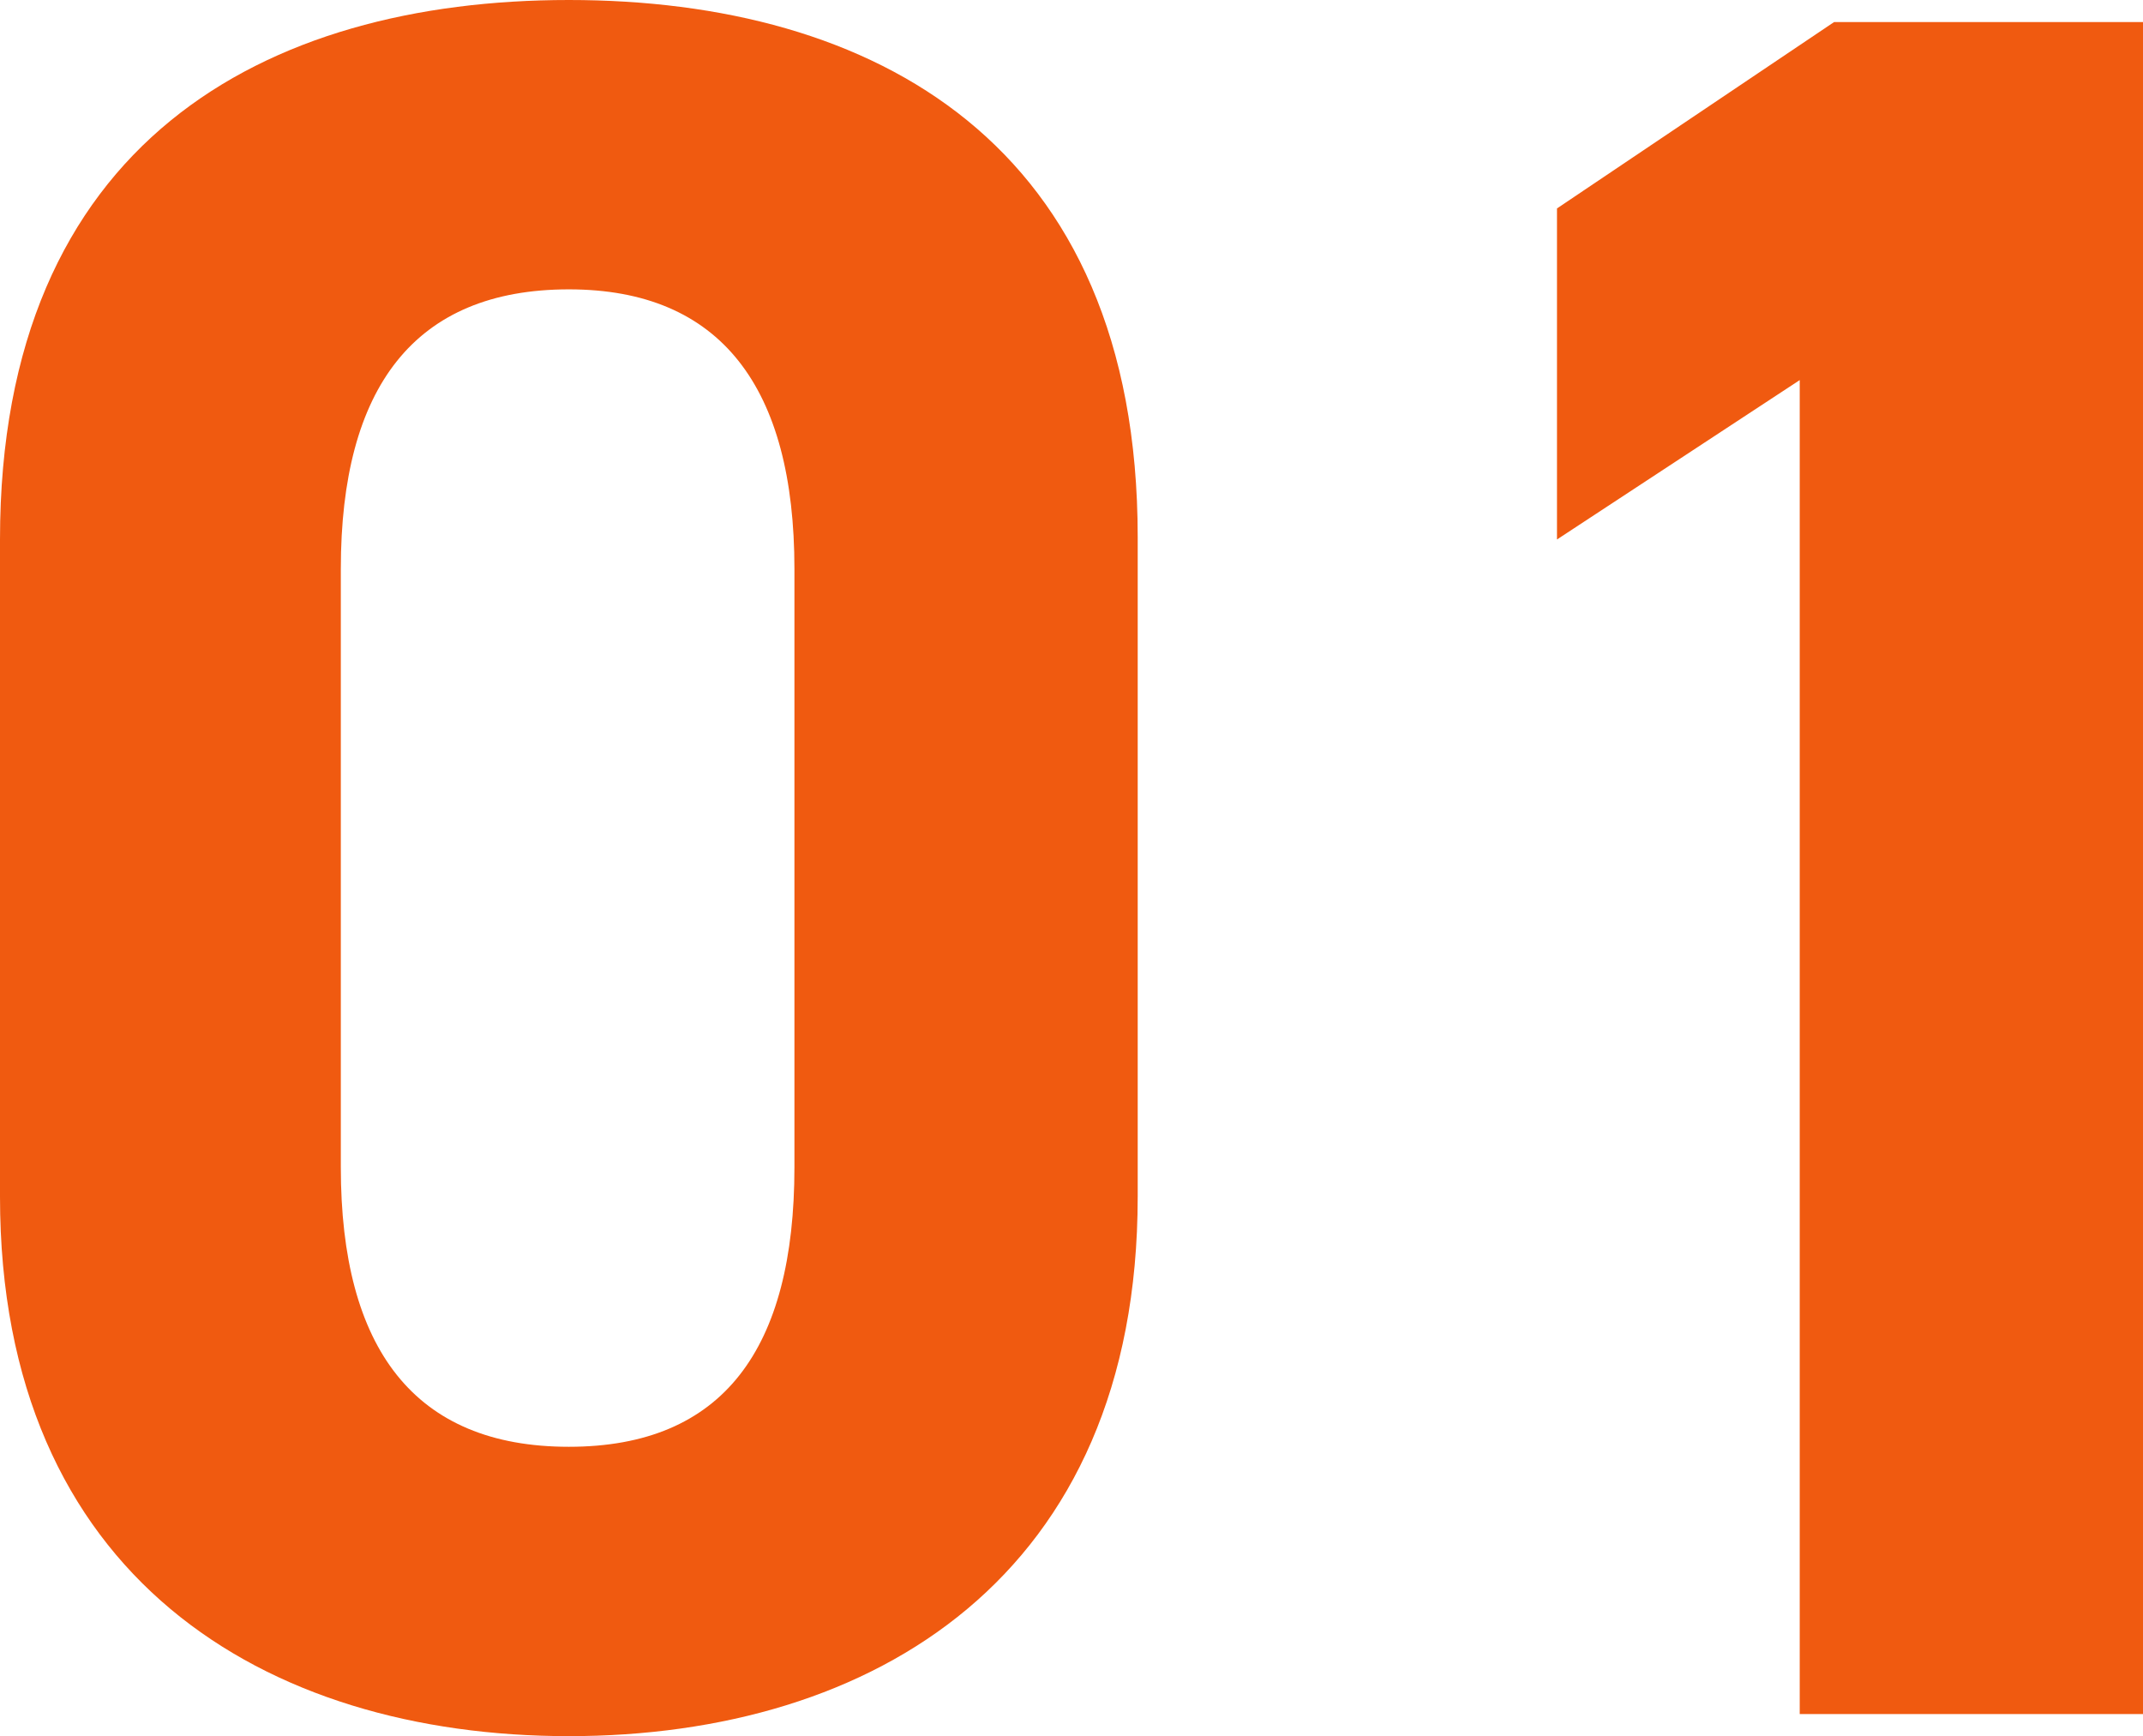
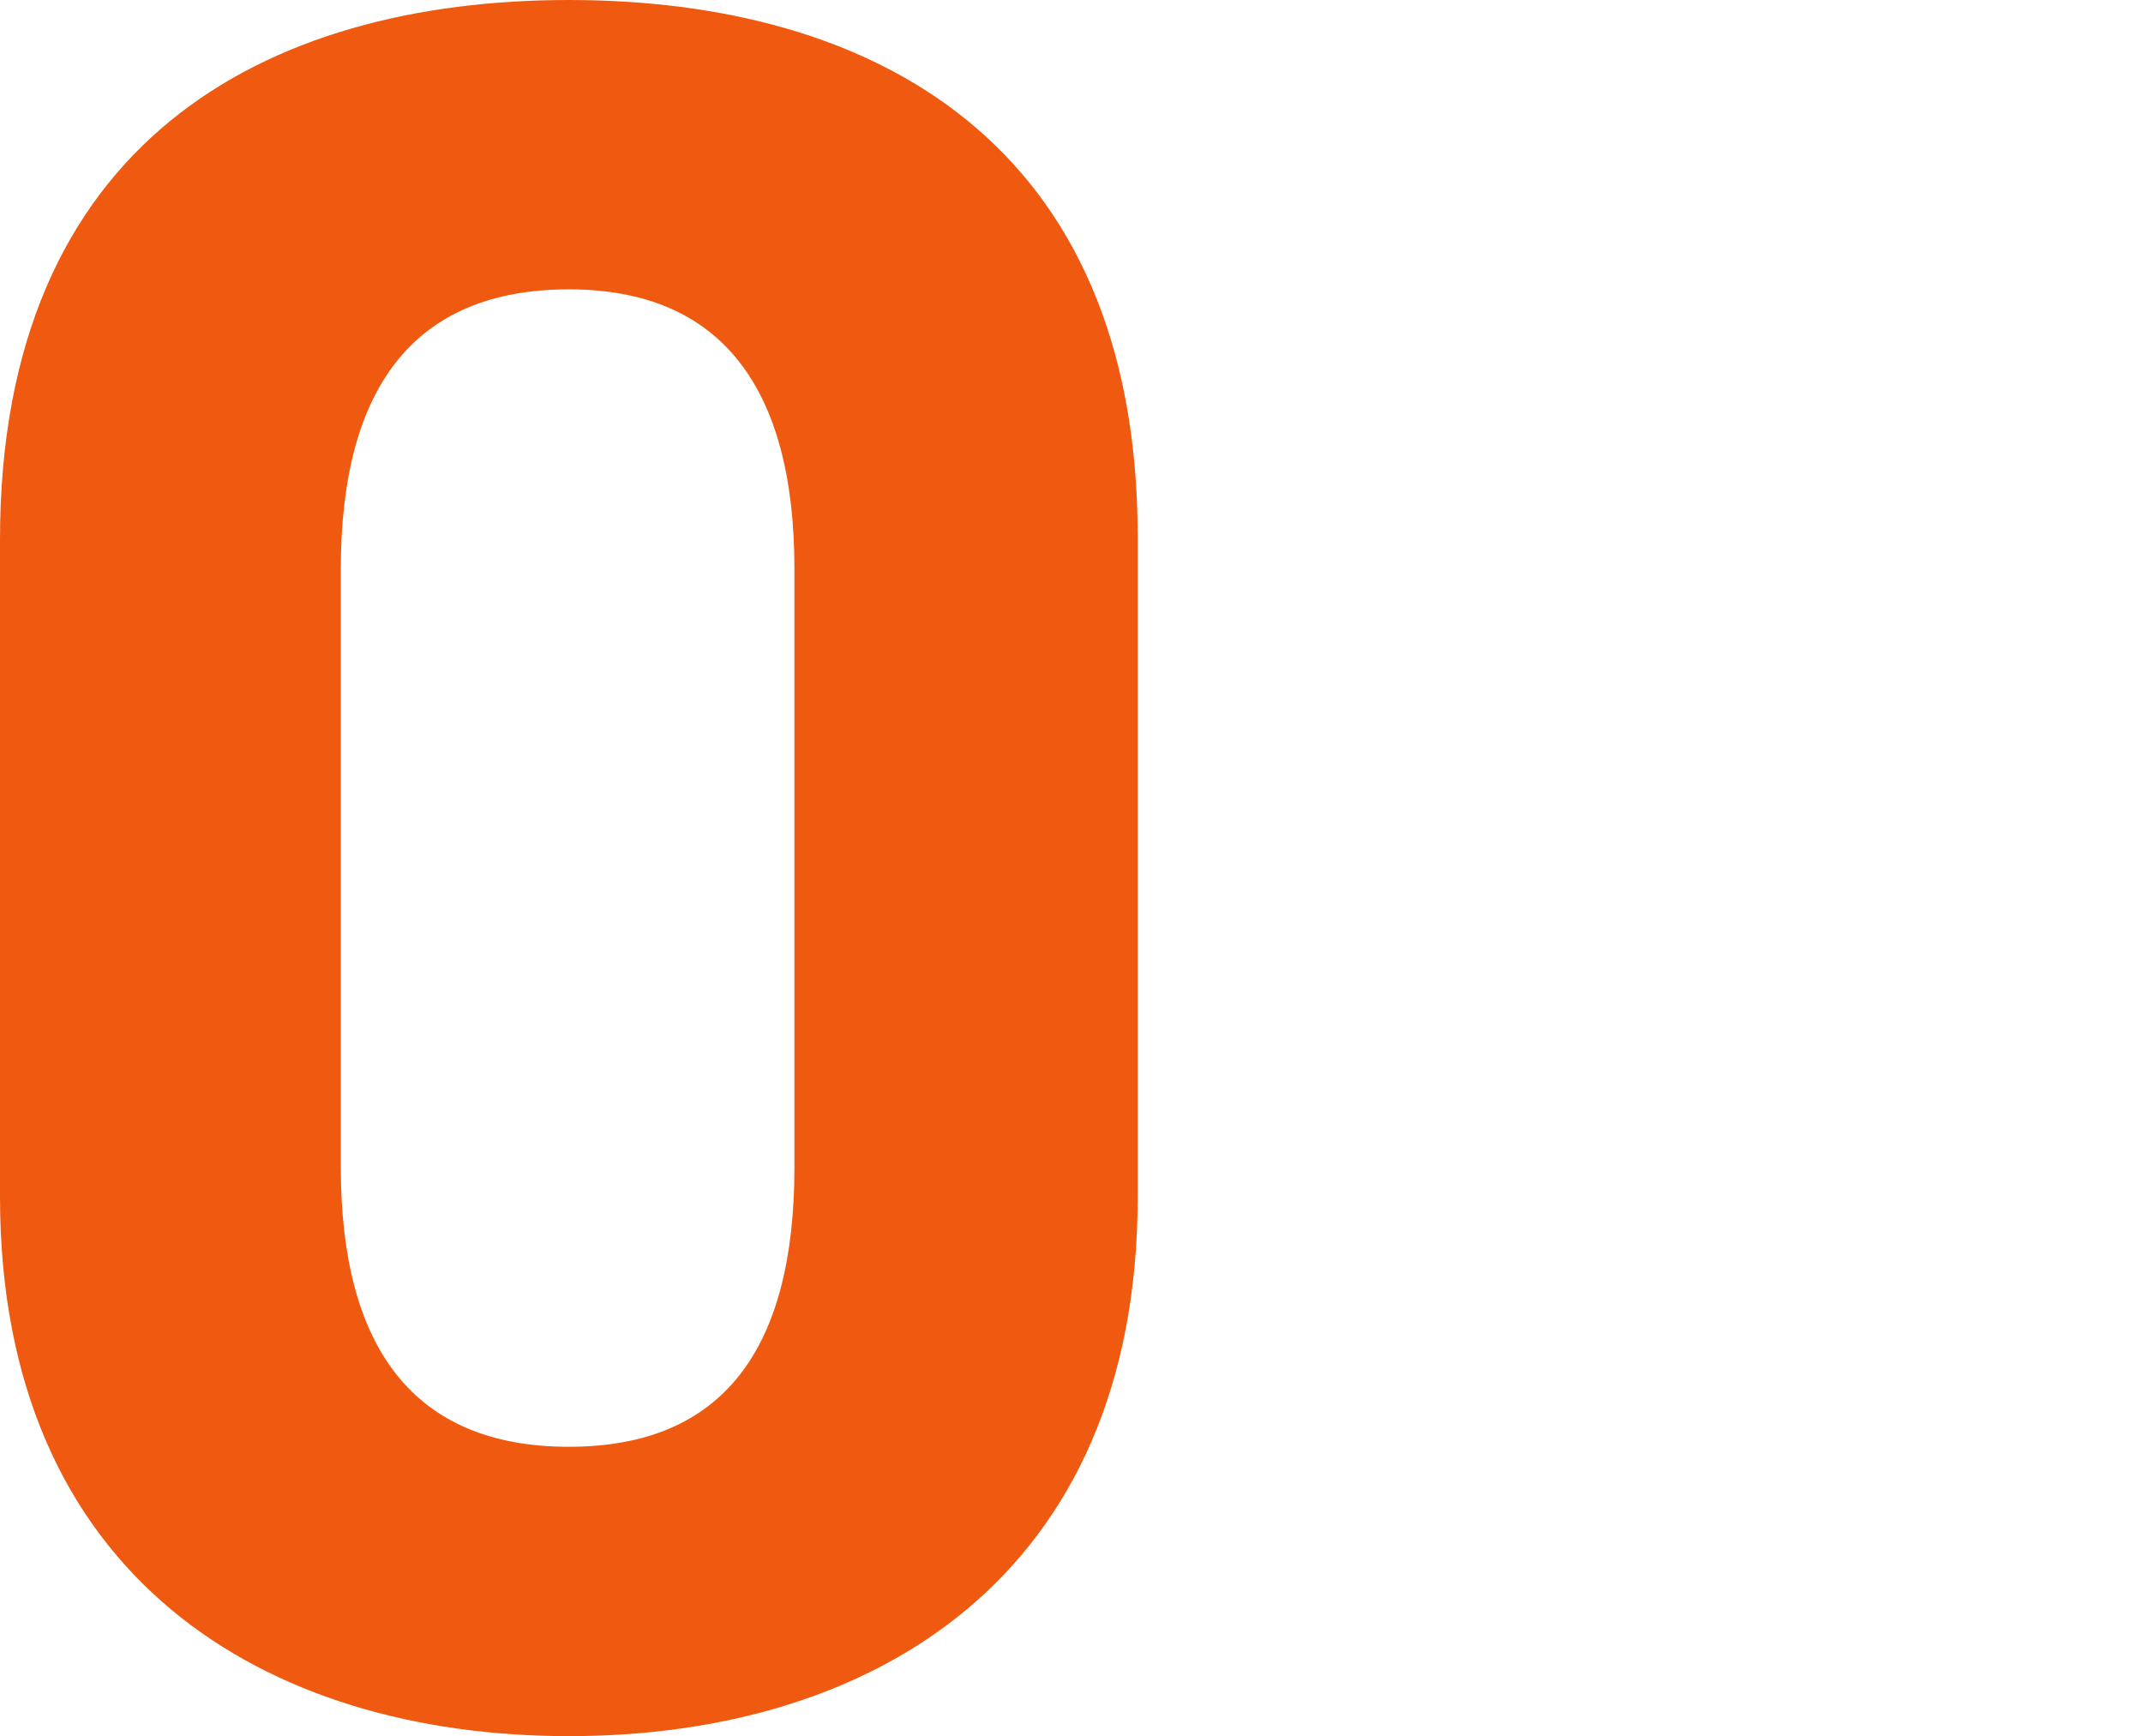
<svg xmlns="http://www.w3.org/2000/svg" id="_レイヤー_2" data-name="レイヤー 2" viewBox="0 0 26.22 21.24">
  <defs>
    <style>
      .cls-1 {
        fill: #f05a10;
      }
    </style>
  </defs>
  <g id="_レイヤー_1-2" data-name="レイヤー 1">
    <g>
      <path class="cls-1" d="M13.92,14.64c0,4.65-3.24,6.6-6.96,6.6S0,19.29,0,14.64V6.6C0,1.74,3.24,0,6.96,0s6.96,1.74,6.96,6.57v8.07ZM6.96,3.54c-1.89,0-2.79,1.2-2.79,3.42v7.32c0,2.22.9,3.42,2.79,3.42s2.76-1.2,2.76-3.42v-7.32c0-2.22-.9-3.42-2.76-3.42Z" />
-       <path class="cls-1" d="M26.22,20.97h-4.2V4.65l-2.97,1.95V2.55l3.39-2.28h3.78v20.7Z" />
    </g>
  </g>
</svg>